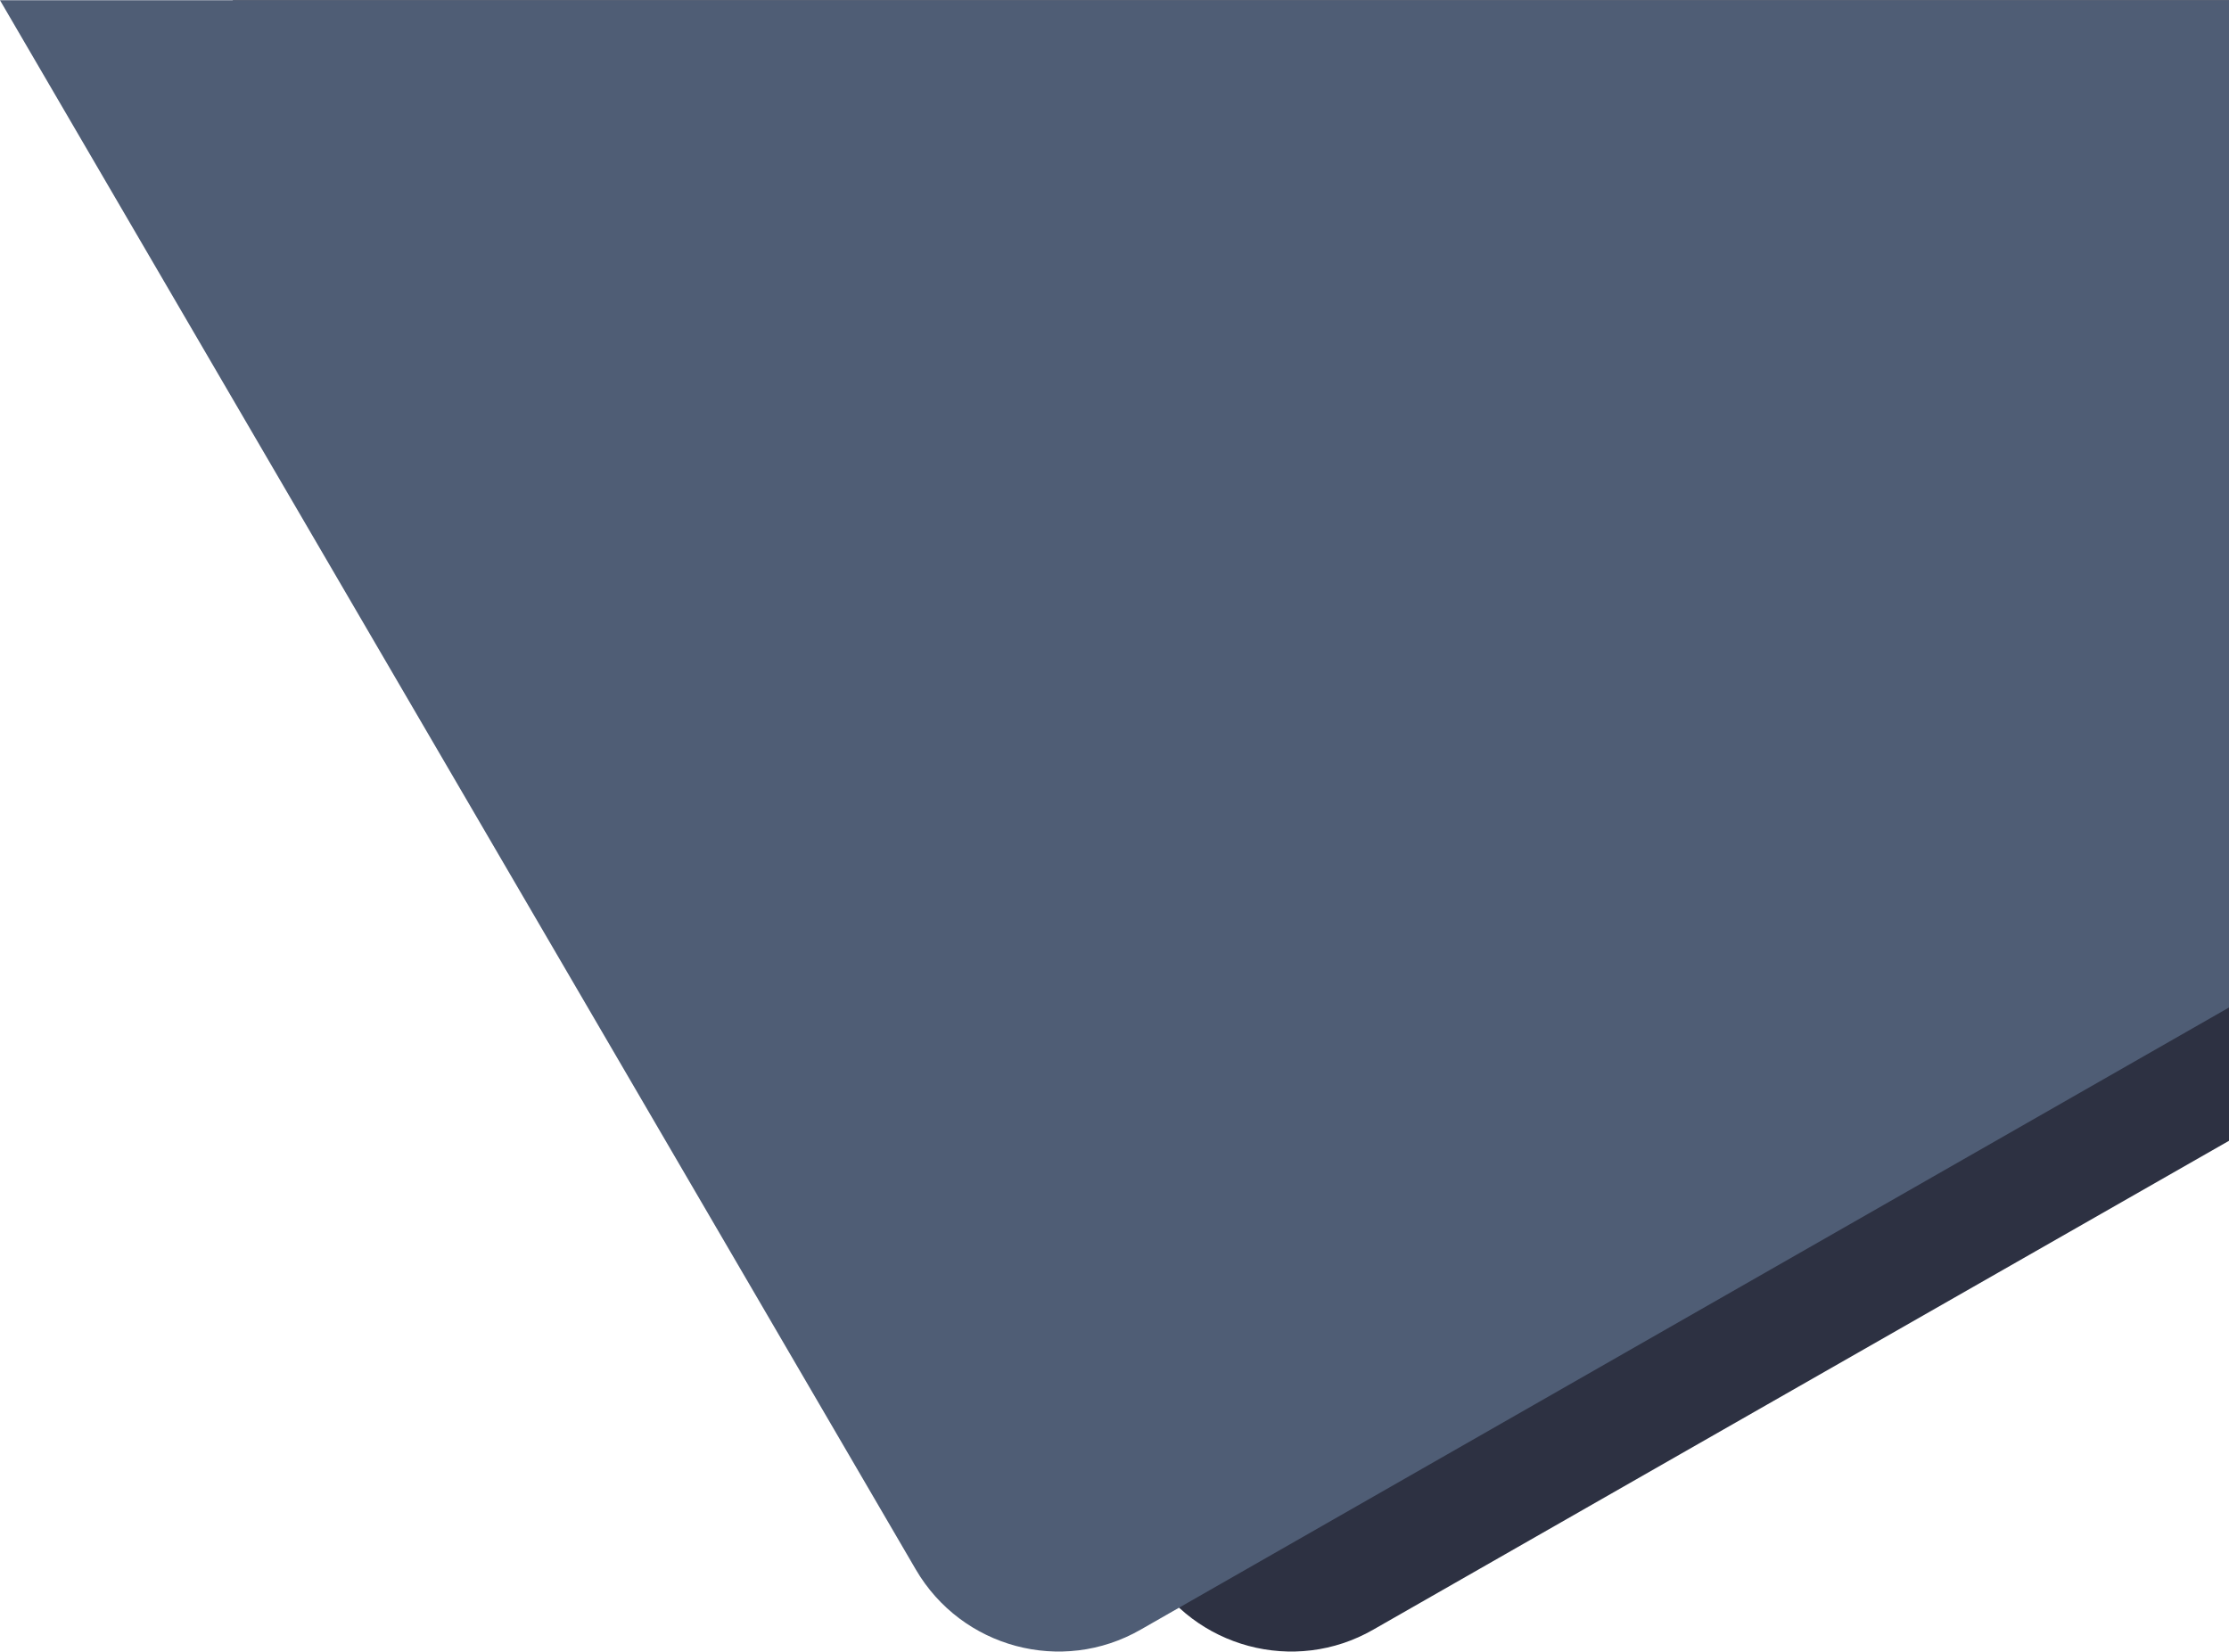
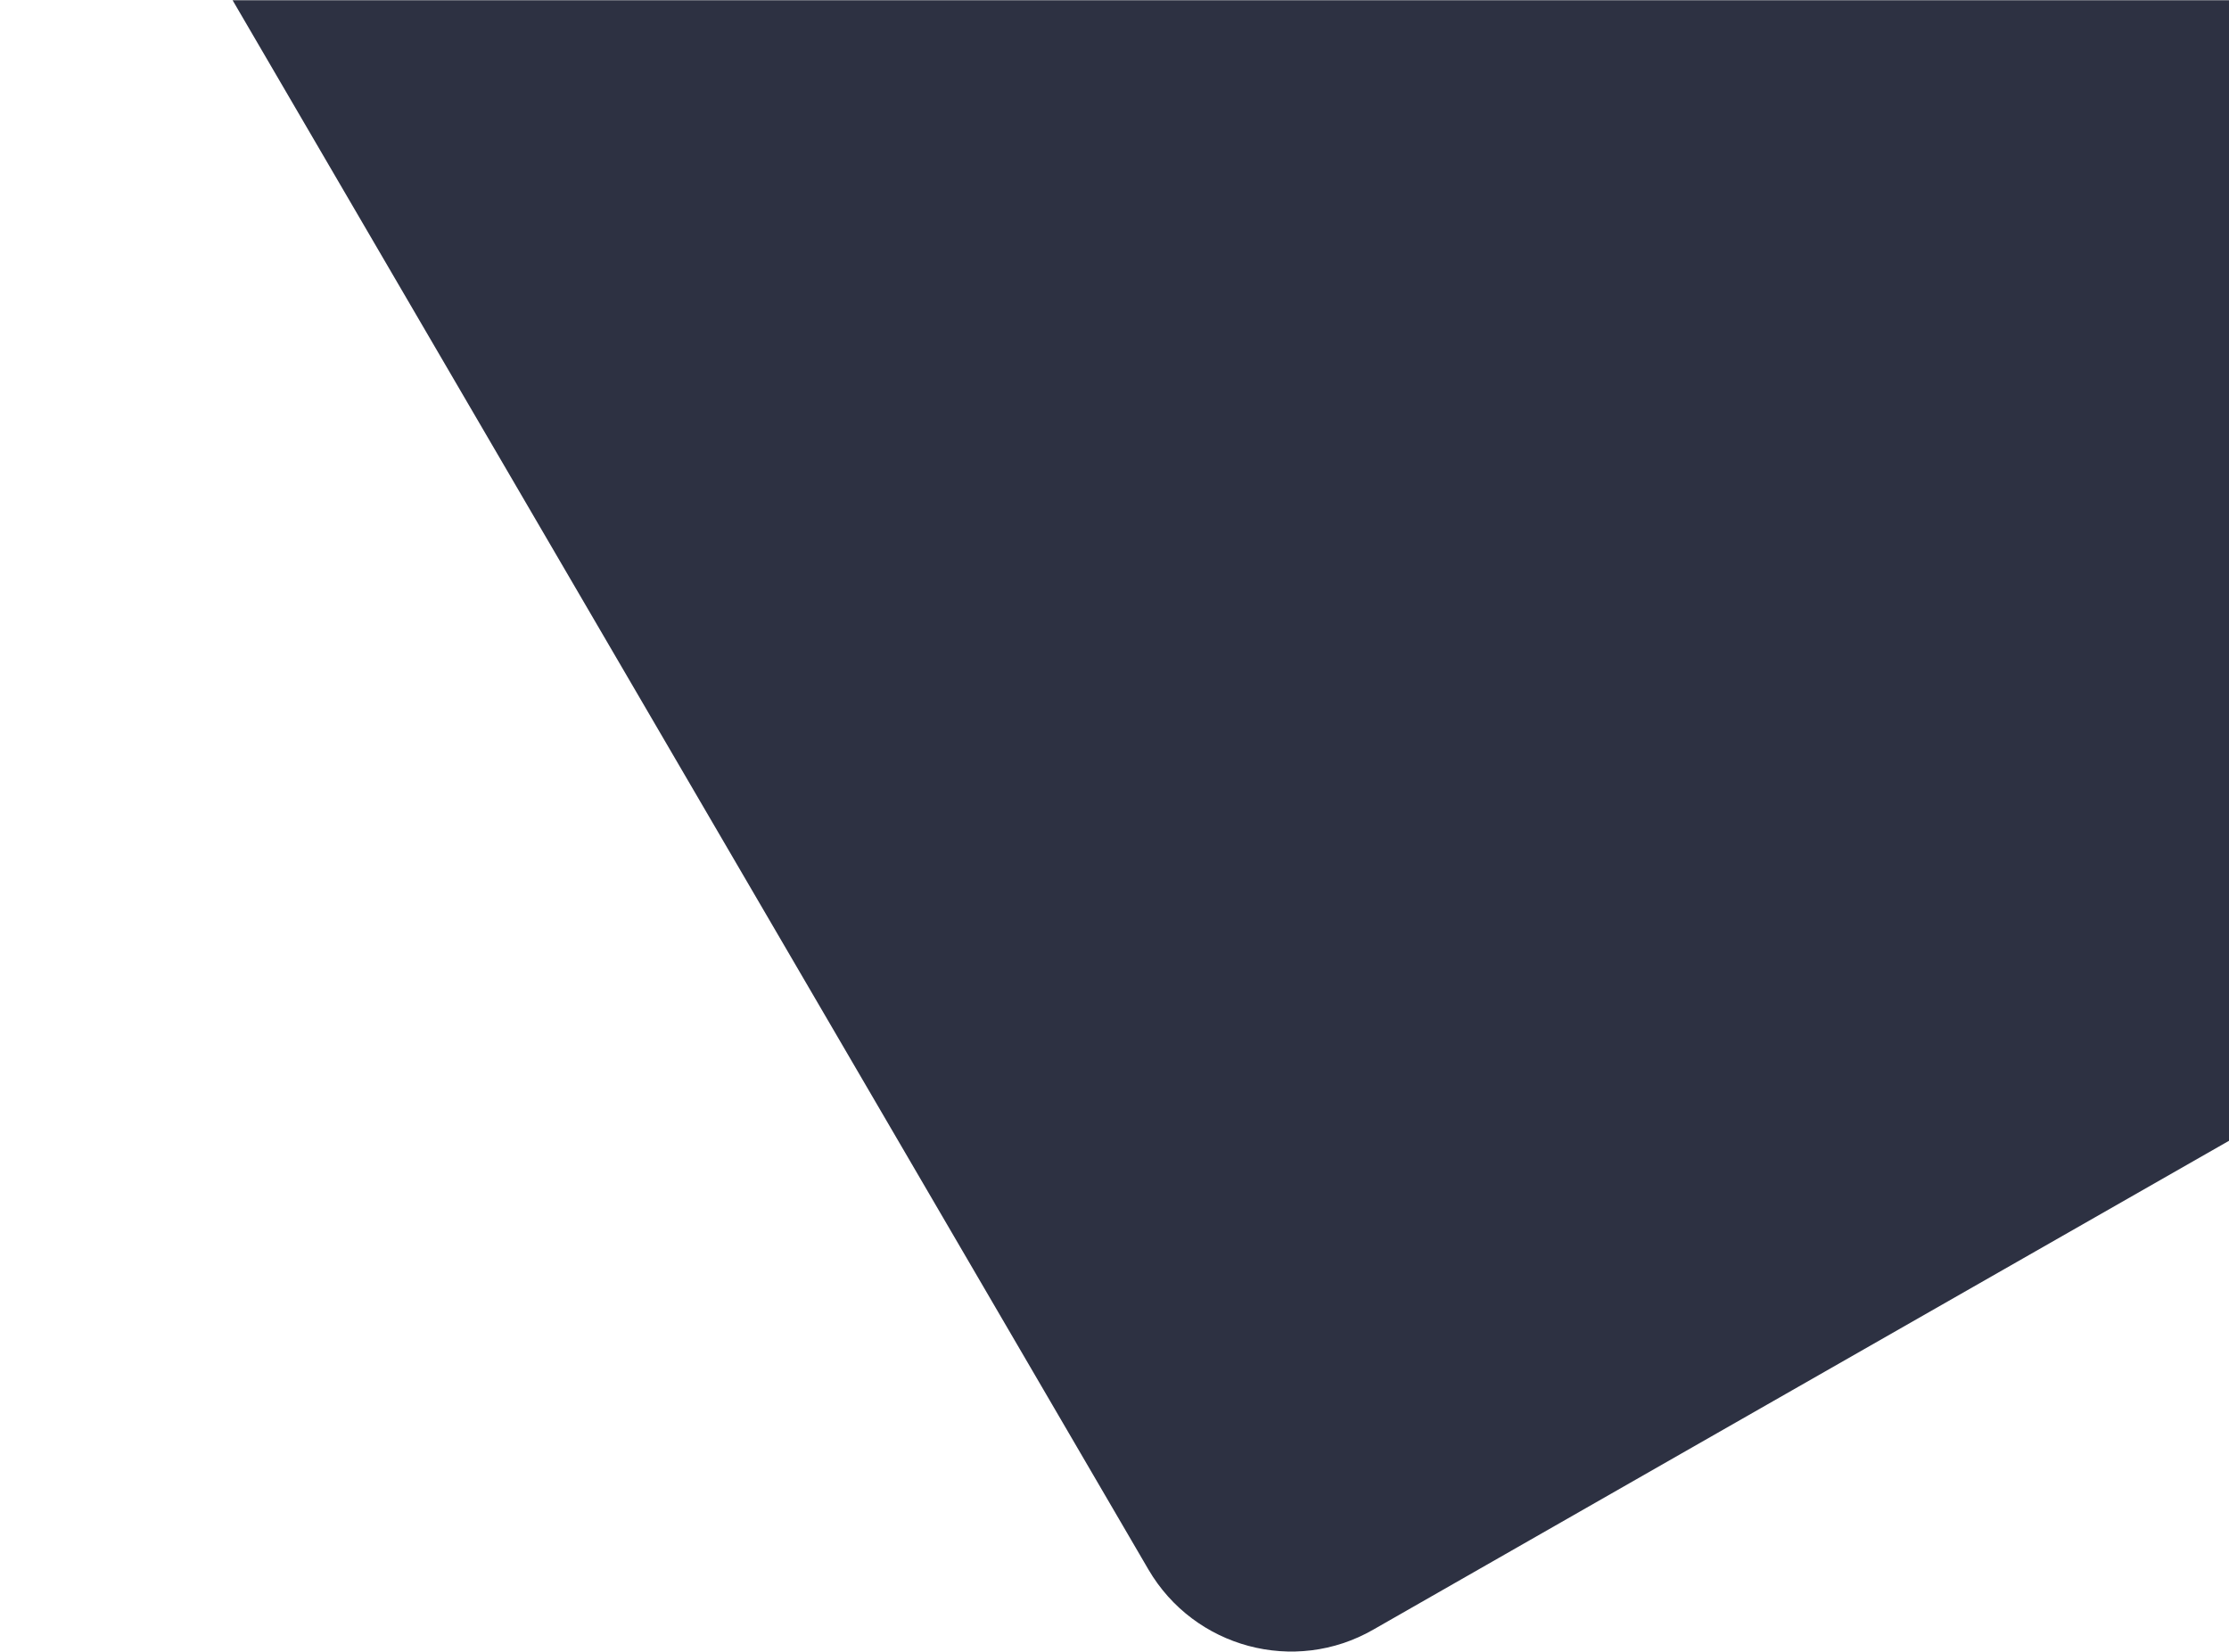
<svg xmlns="http://www.w3.org/2000/svg" xml:space="preserve" width="2480px" height="1838px" version="1.1" style="shape-rendering:geometricPrecision; text-rendering:geometricPrecision; image-rendering:optimizeQuality; fill-rule:evenodd; clip-rule:evenodd" viewBox="0 0 164.72 122.04">
  <defs>
    <style type="text/css">
   
    .fil0 {fill:#2D3142}
    .fil1 {fill:url(#id0)}
   
  </style>
    <linearGradient id="id0" gradientUnits="userSpaceOnUse" x1="30.53" y1="-29.03" x2="147.57" y2="89.24">
      <stop offset="0" style="stop-opacity:1; stop-color:#4F5D75" />
      <stop offset="1" style="stop-opacity:1; stop-color:#4F5D75" />
    </linearGradient>
  </defs>
  <g id="Layer_x0020_1">
    <path class="fil0" d="M17.19 0l67.68 115.98c3.38,5.78 10.8,7.78 16.61,4.44 0,0 39.62,-22.65 63.24,-36.13l0 -84.29 -147.53 0z" />
-     <path class="fil1" d="M0 0l67.68 115.98c3.38,5.78 10.79,7.78 16.61,4.44l80.43 -45.98 0 -74.44 -164.72 0z" />
  </g>
</svg>